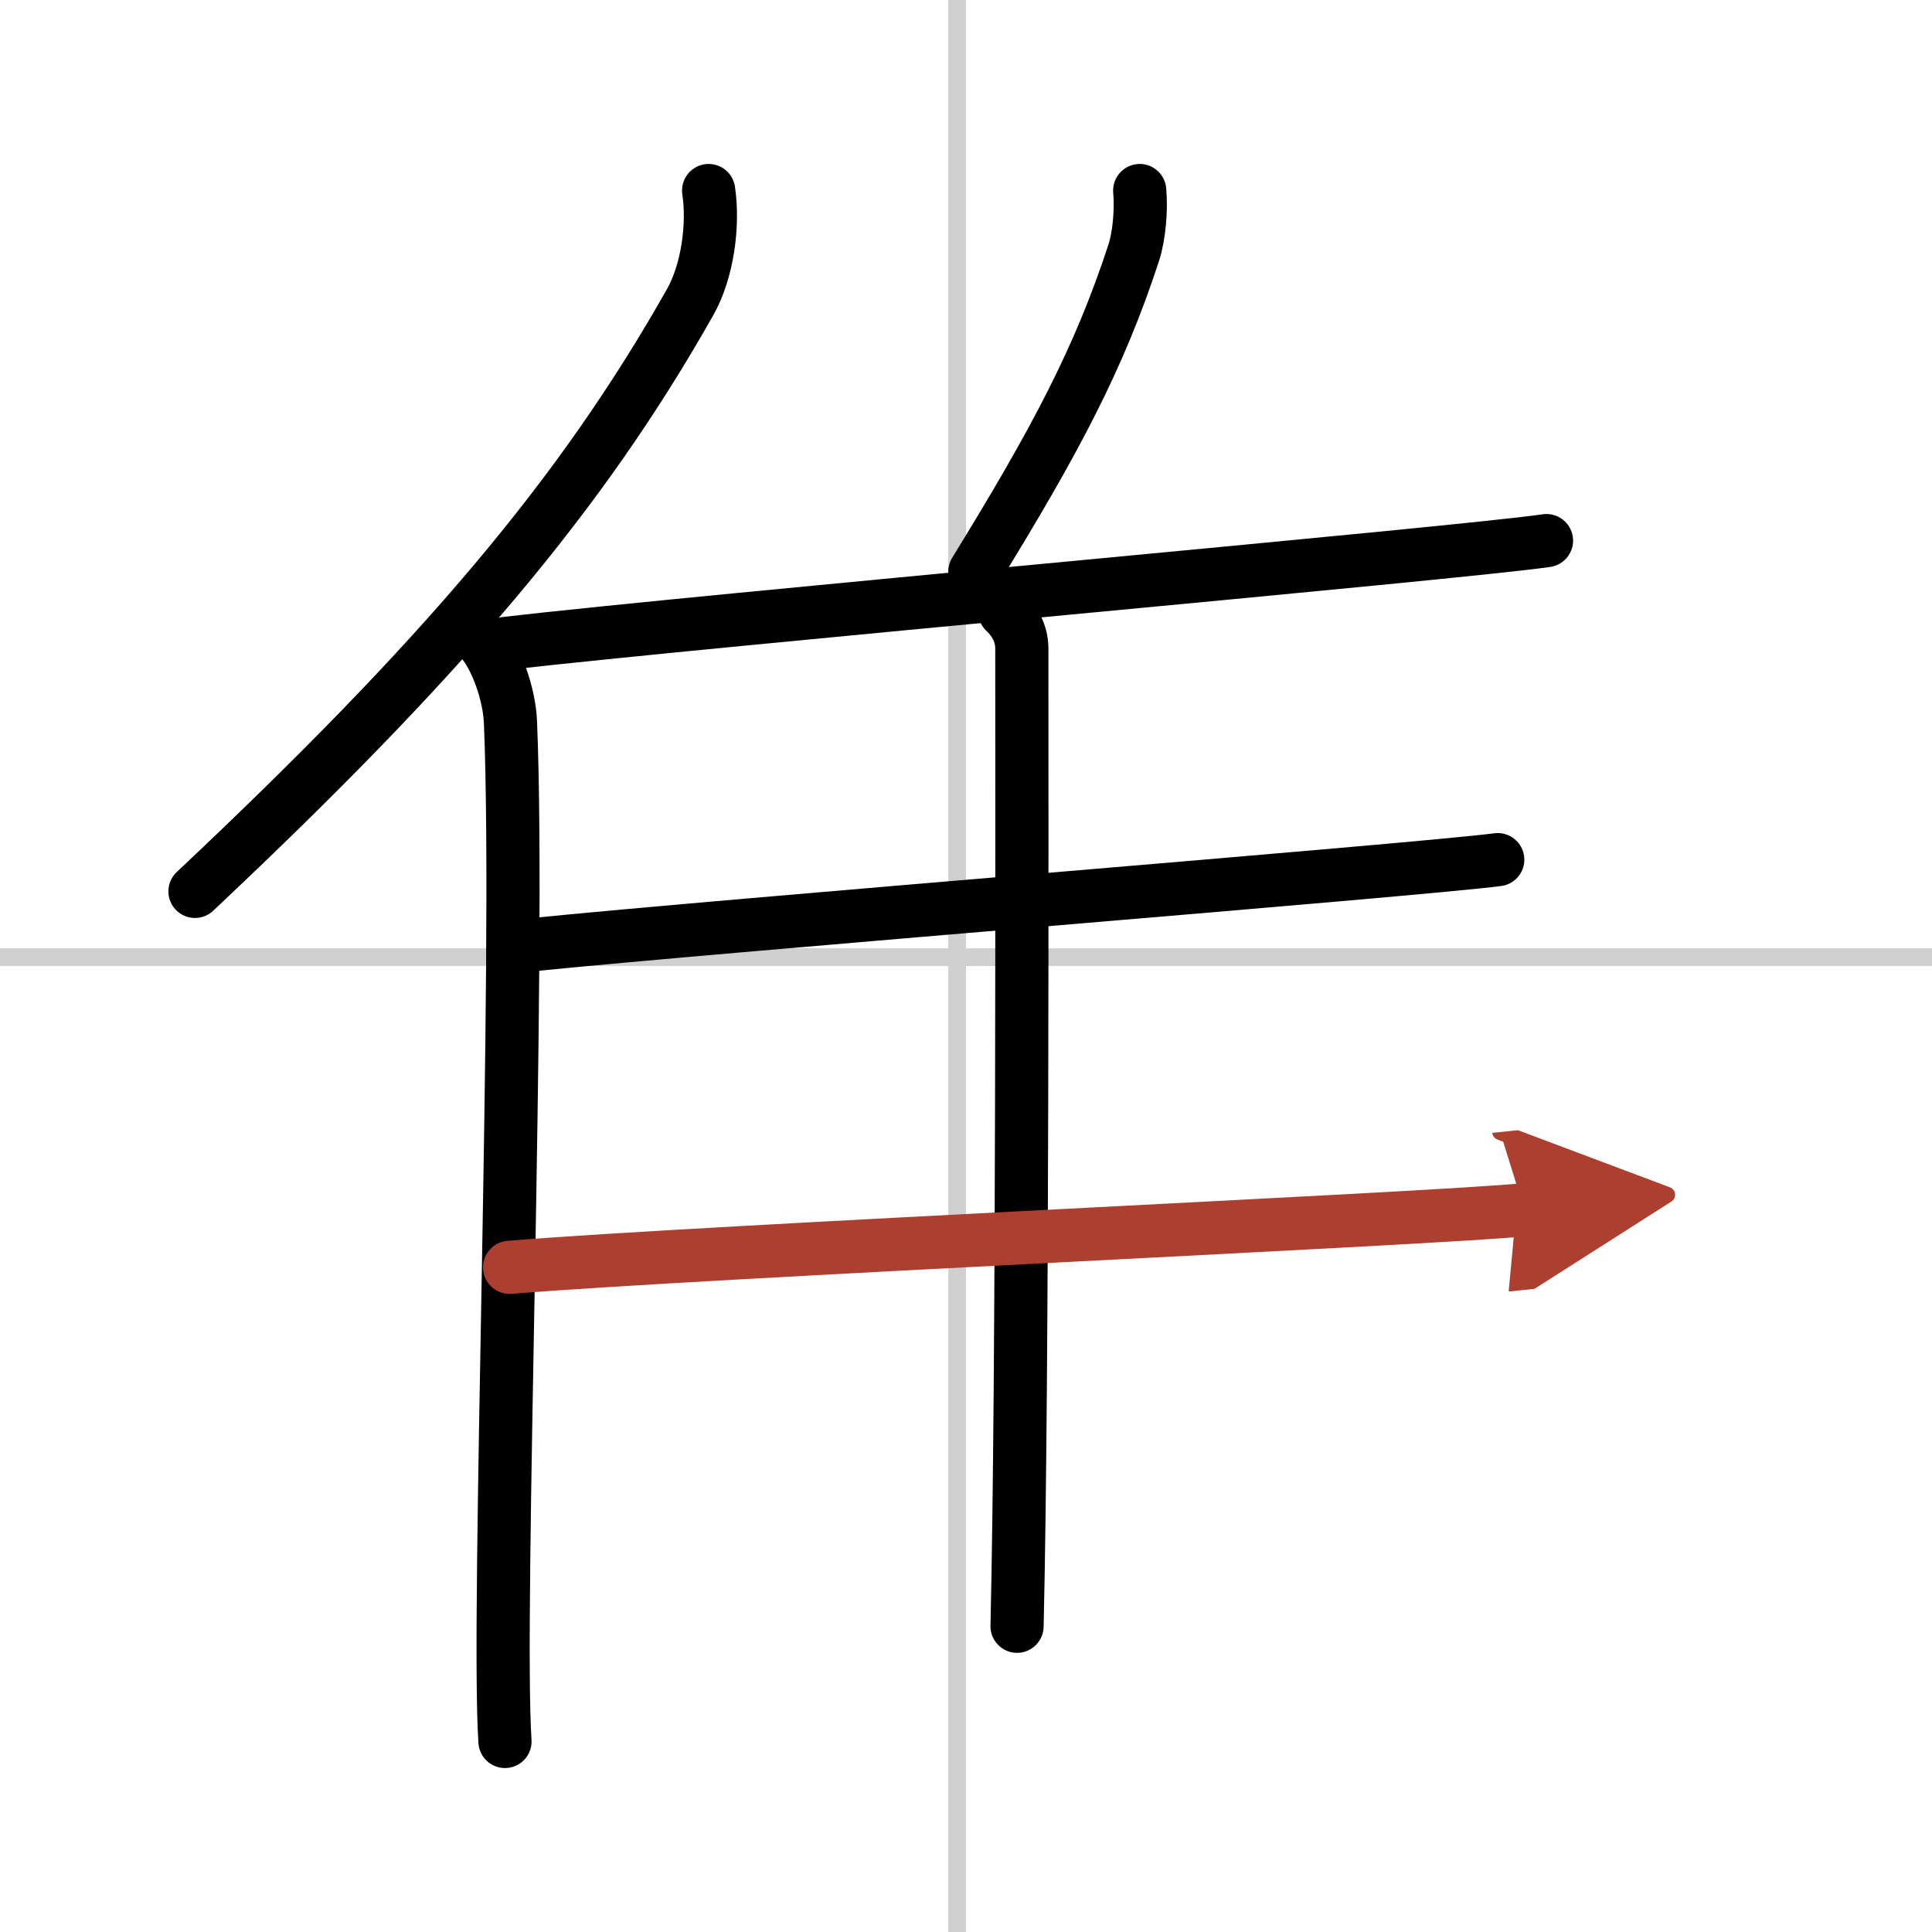
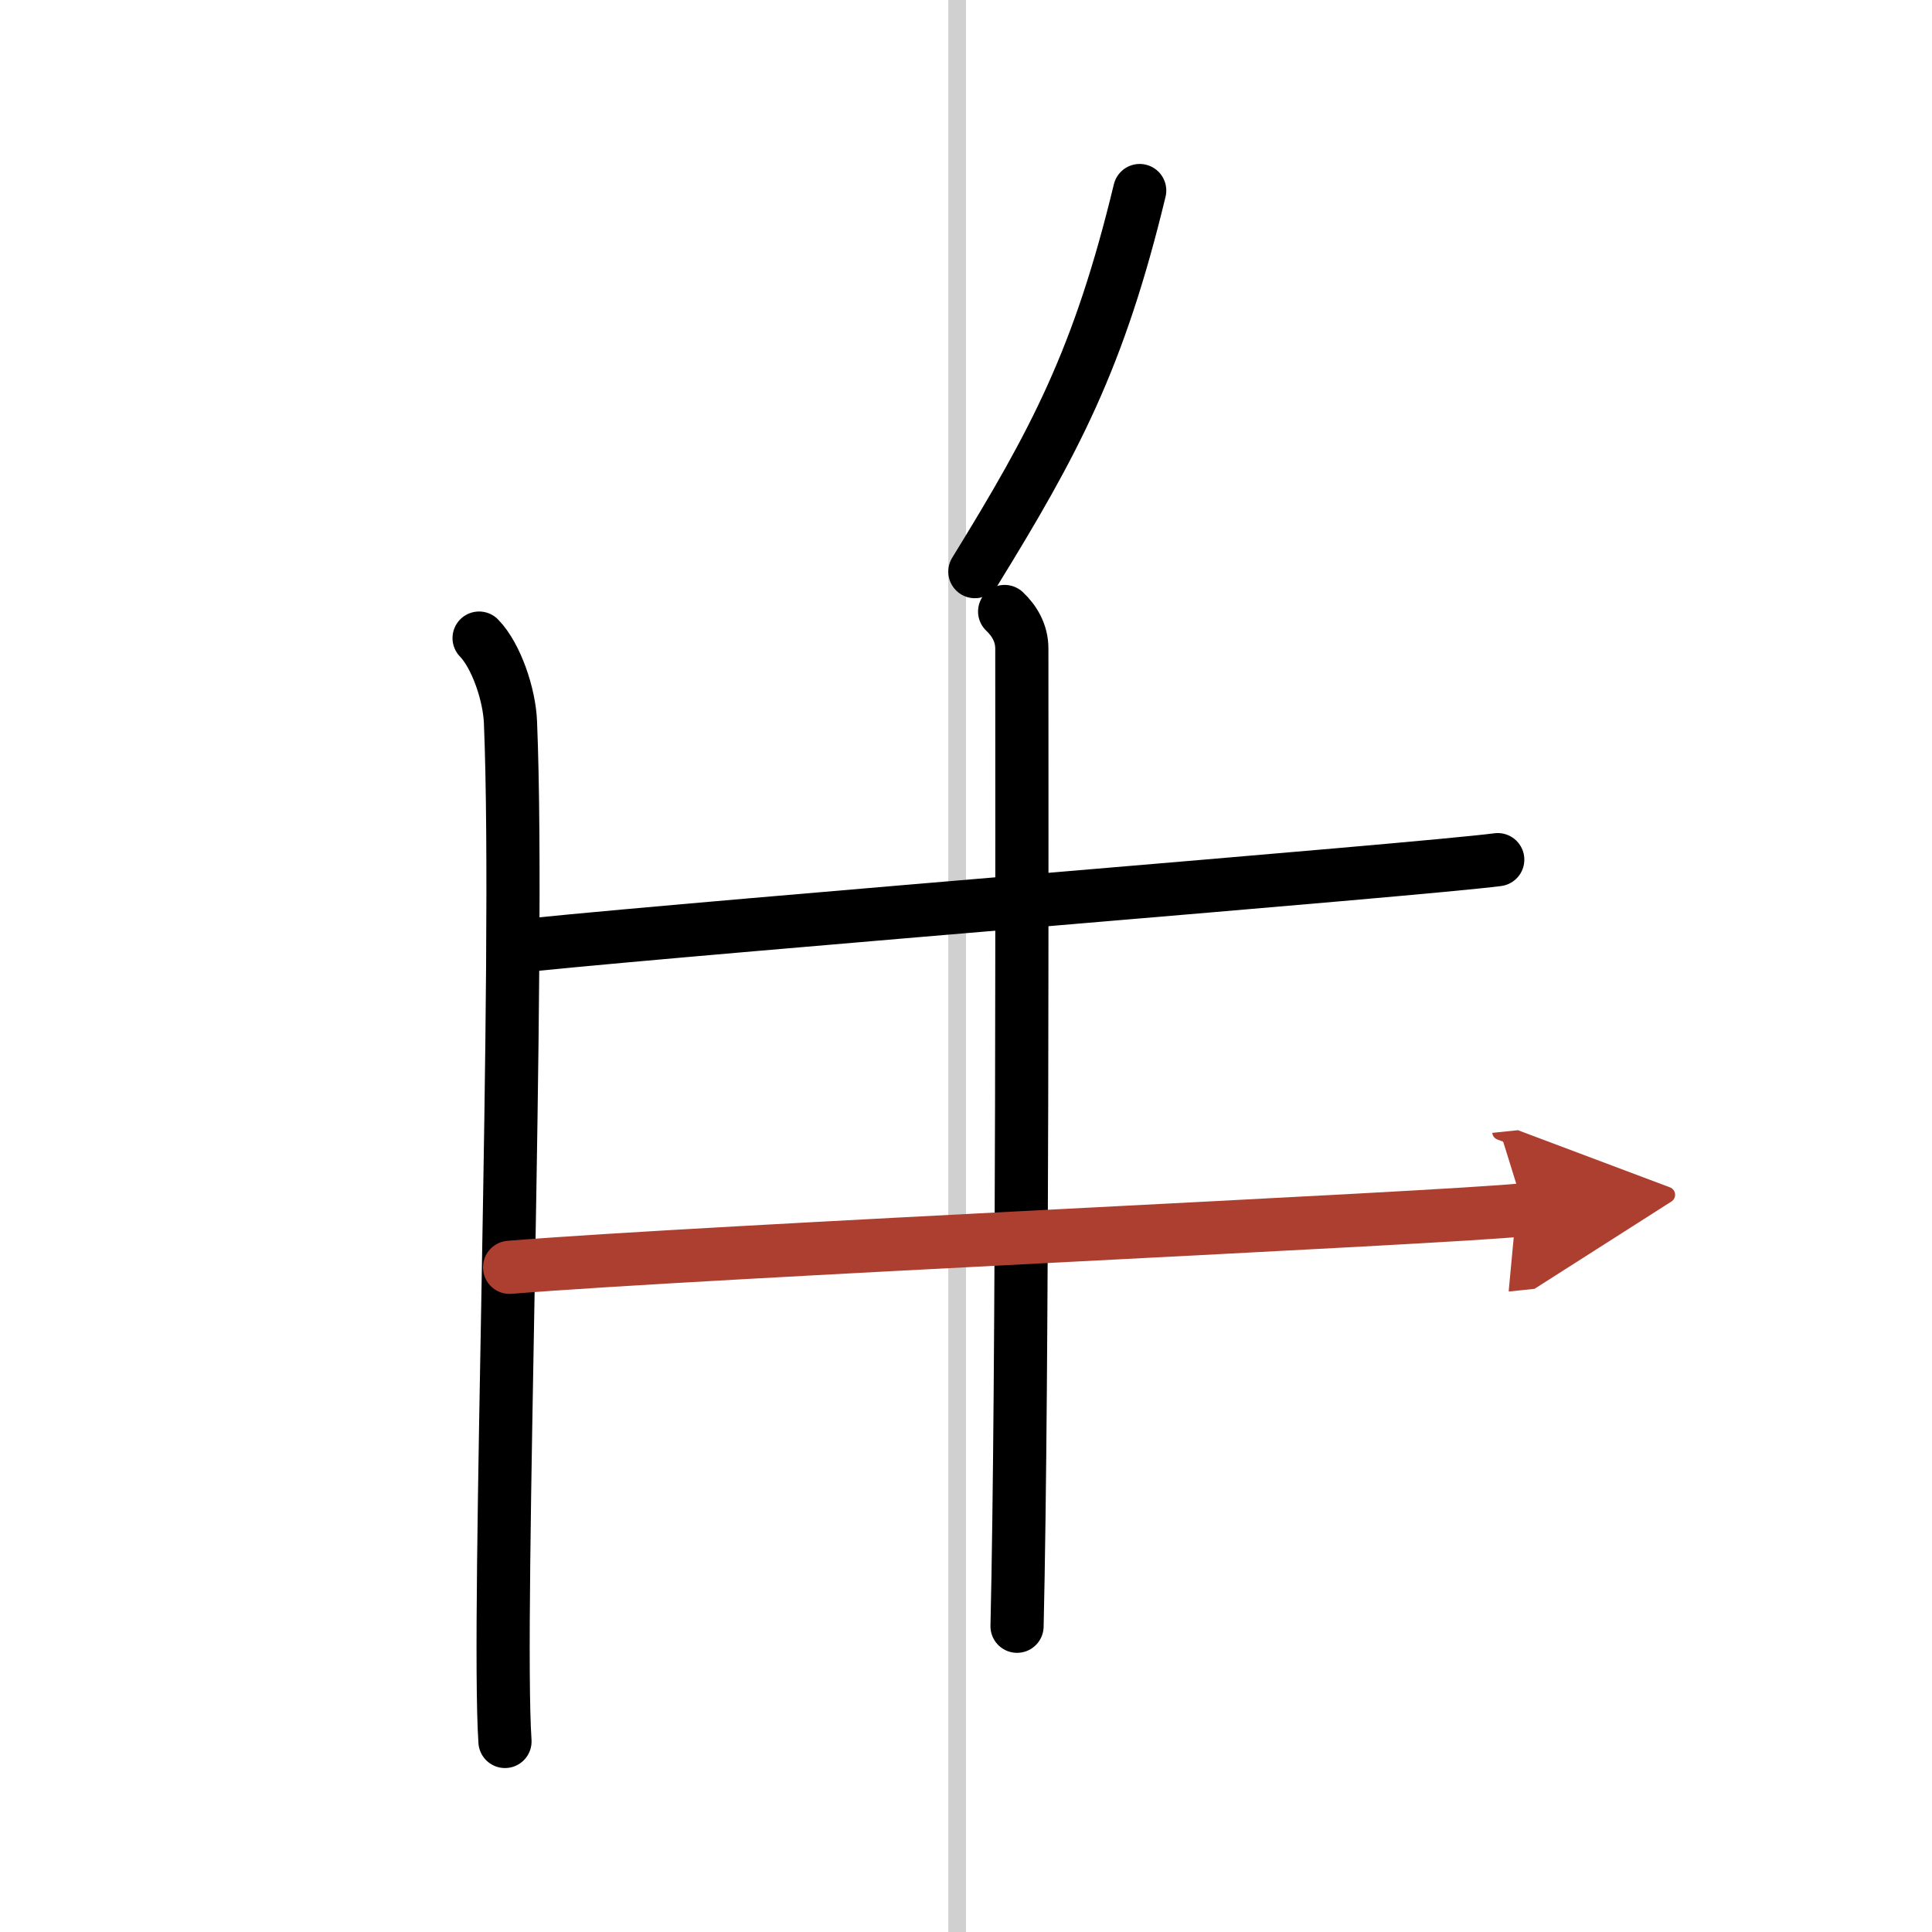
<svg xmlns="http://www.w3.org/2000/svg" width="400" height="400" viewBox="0 0 109 109">
  <defs>
    <marker id="a" markerWidth="4" orient="auto" refX="1" refY="5" viewBox="0 0 10 10">
      <polyline points="0 0 10 5 0 10 1 5" fill="#ad3f31" stroke="#ad3f31" />
    </marker>
  </defs>
  <g fill="none" stroke="#000" stroke-linecap="round" stroke-linejoin="round" stroke-width="3">
-     <rect width="100%" height="100%" fill="#fff" stroke="#fff" />
    <line x1="54" x2="54" y2="109" stroke="#d0d0d0" stroke-width="1" />
-     <line x2="109" y1="54" y2="54" stroke="#d0d0d0" stroke-width="1" />
-     <path d="M39.98,10.75c0.3,1.99-0.08,4.59-1.04,6.29C32.81,27.89,25.04,37.08,11,50.29" />
    <path d="m27.03 36c0.97 1 1.71 3.19 1.77 4.75 0.57 13.82-0.79 50.31-0.31 57.5" />
-     <path d="M64.3,10.75c0.1,1.1-0.03,2.55-0.33,3.49C62,20.27,59.51,24.92,55,32.25" />
-     <path d="m28.53 36.3c11.22-1.3 53.9-5.09 58.72-5.8" />
+     <path d="M64.3,10.75C62,20.27,59.51,24.92,55,32.25" />
    <path d="m56.68 34.5c0.54 0.51 0.97 1.21 0.97 2.09 0 8.96 0.06 41.05-0.27 55.16" />
    <path d="m30.03 53.3c10.58-1.08 49.93-4.21 54.47-4.8" />
    <path d="m28.75 71.5c11.17-0.91 52.46-2.75 57.25-3.25" marker-end="url(#a)" stroke="#ad3f31" />
  </g>
</svg>